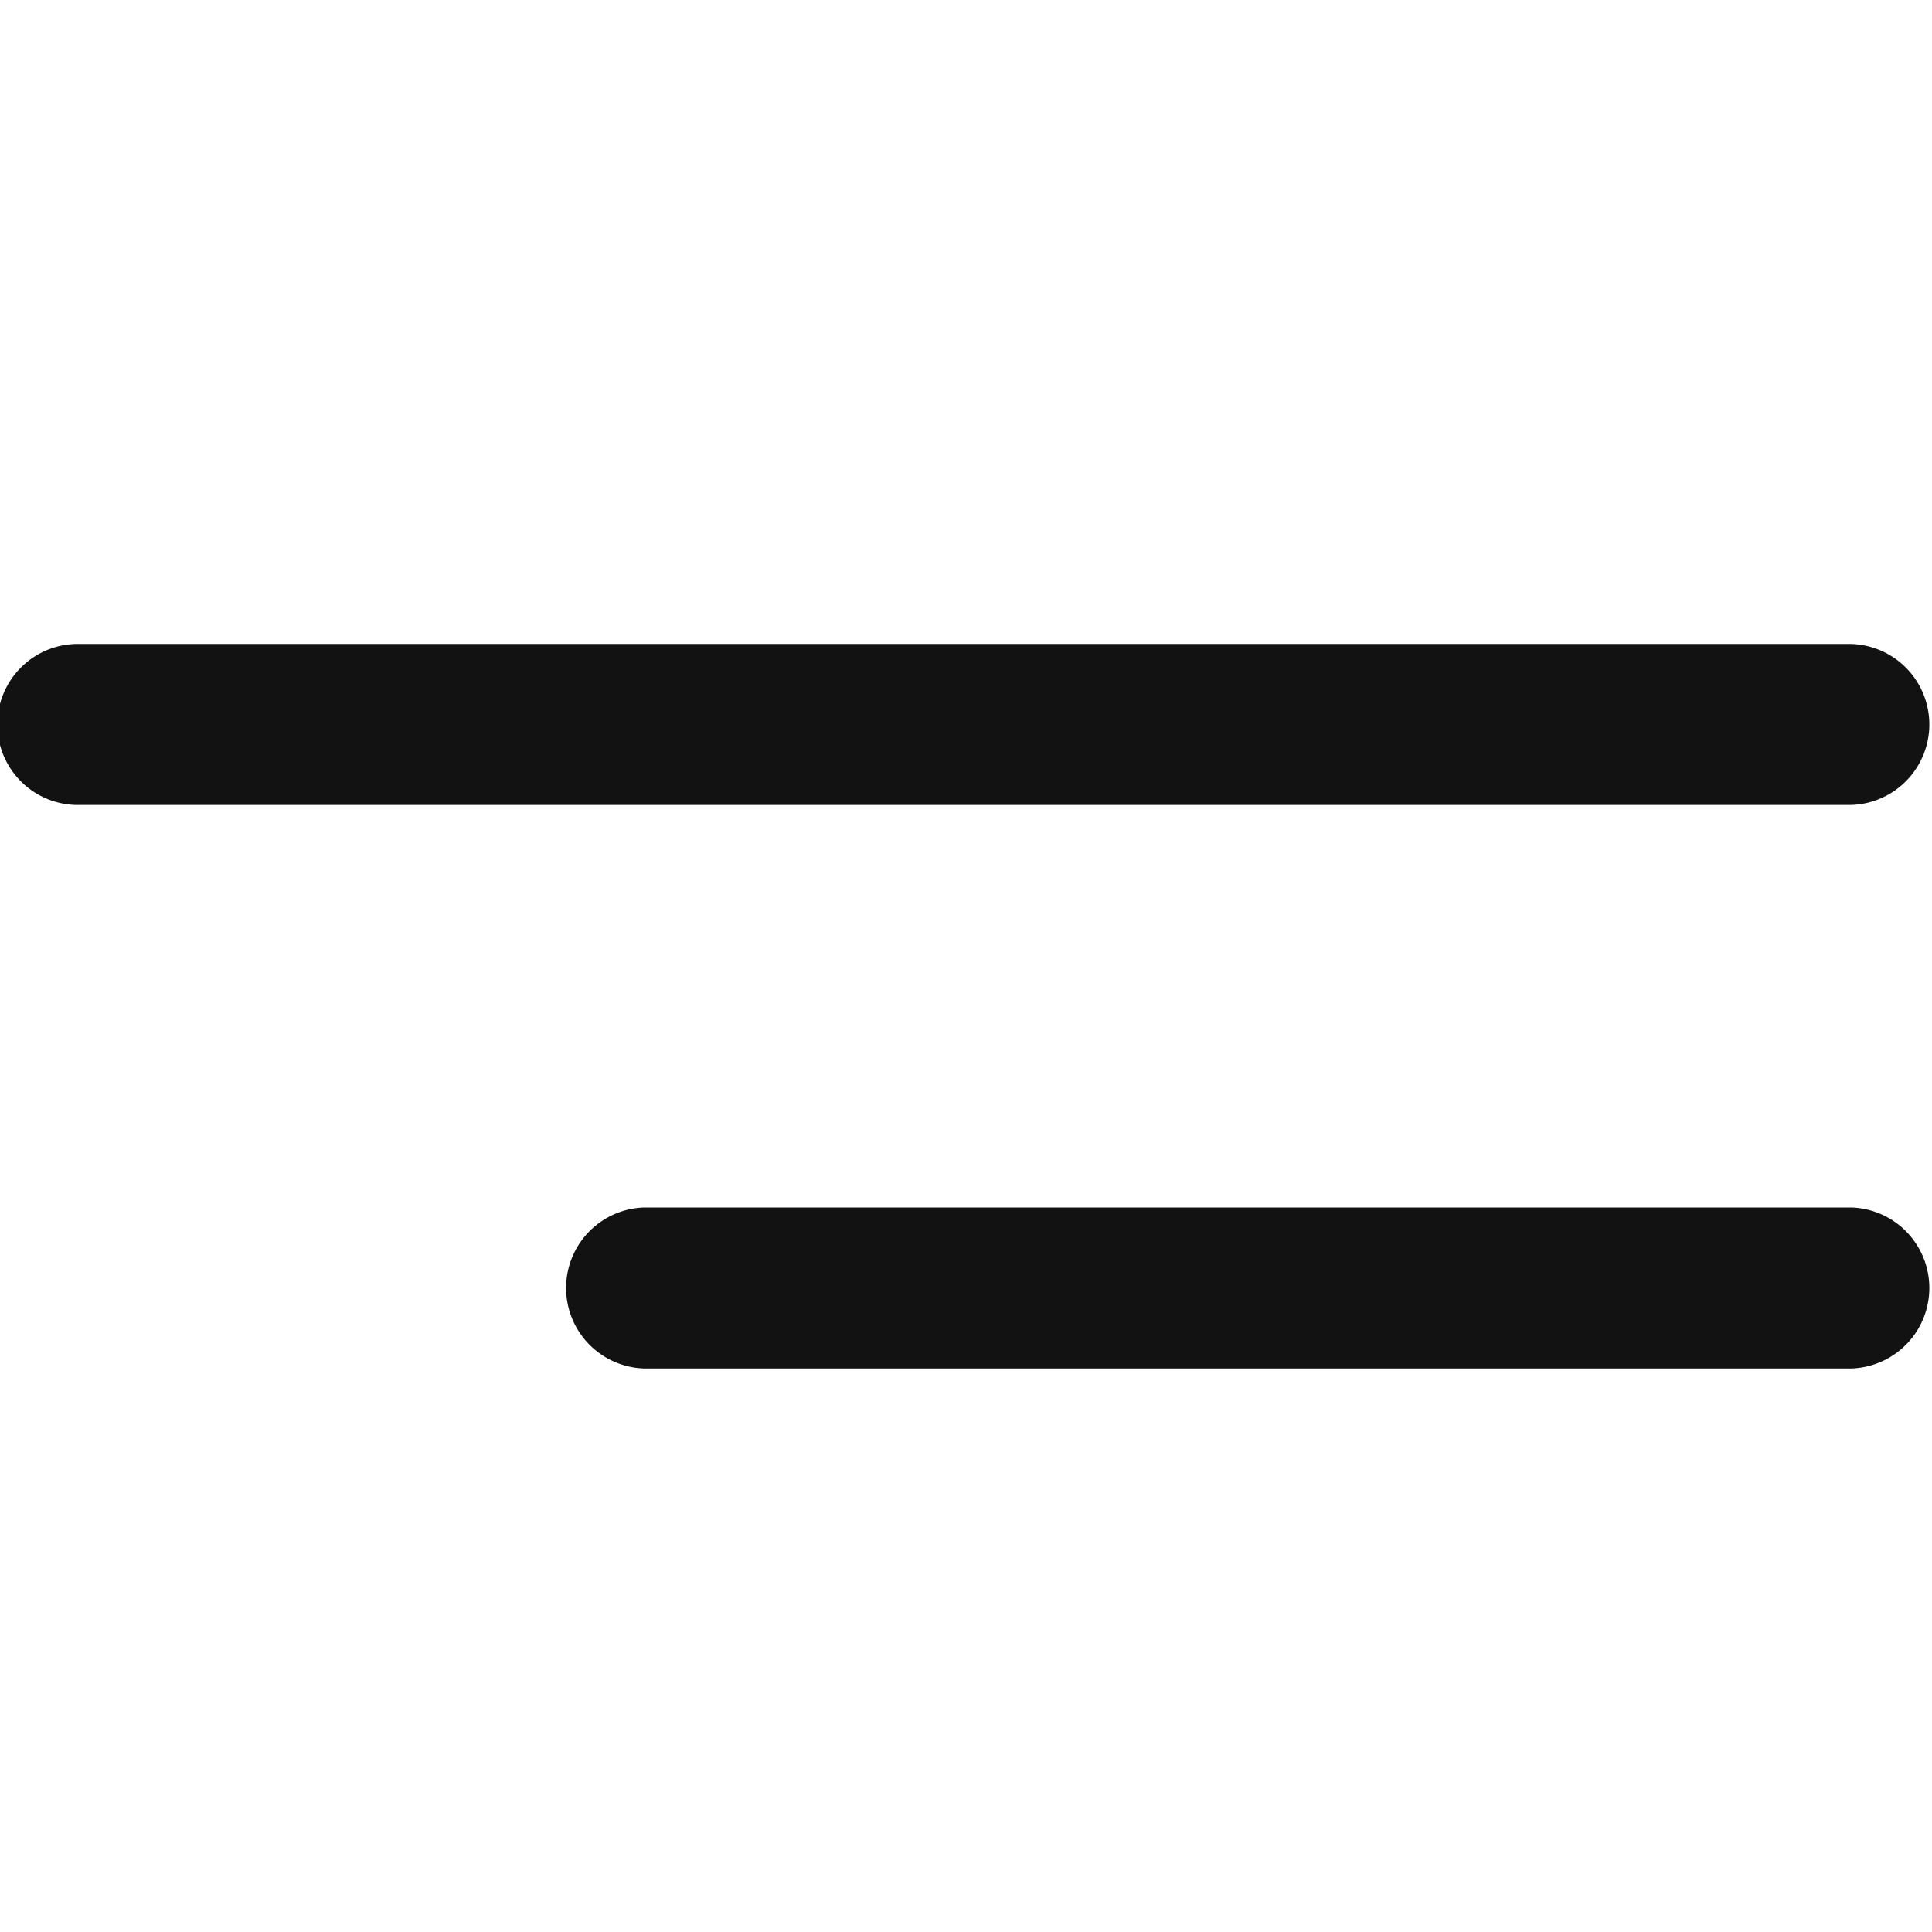
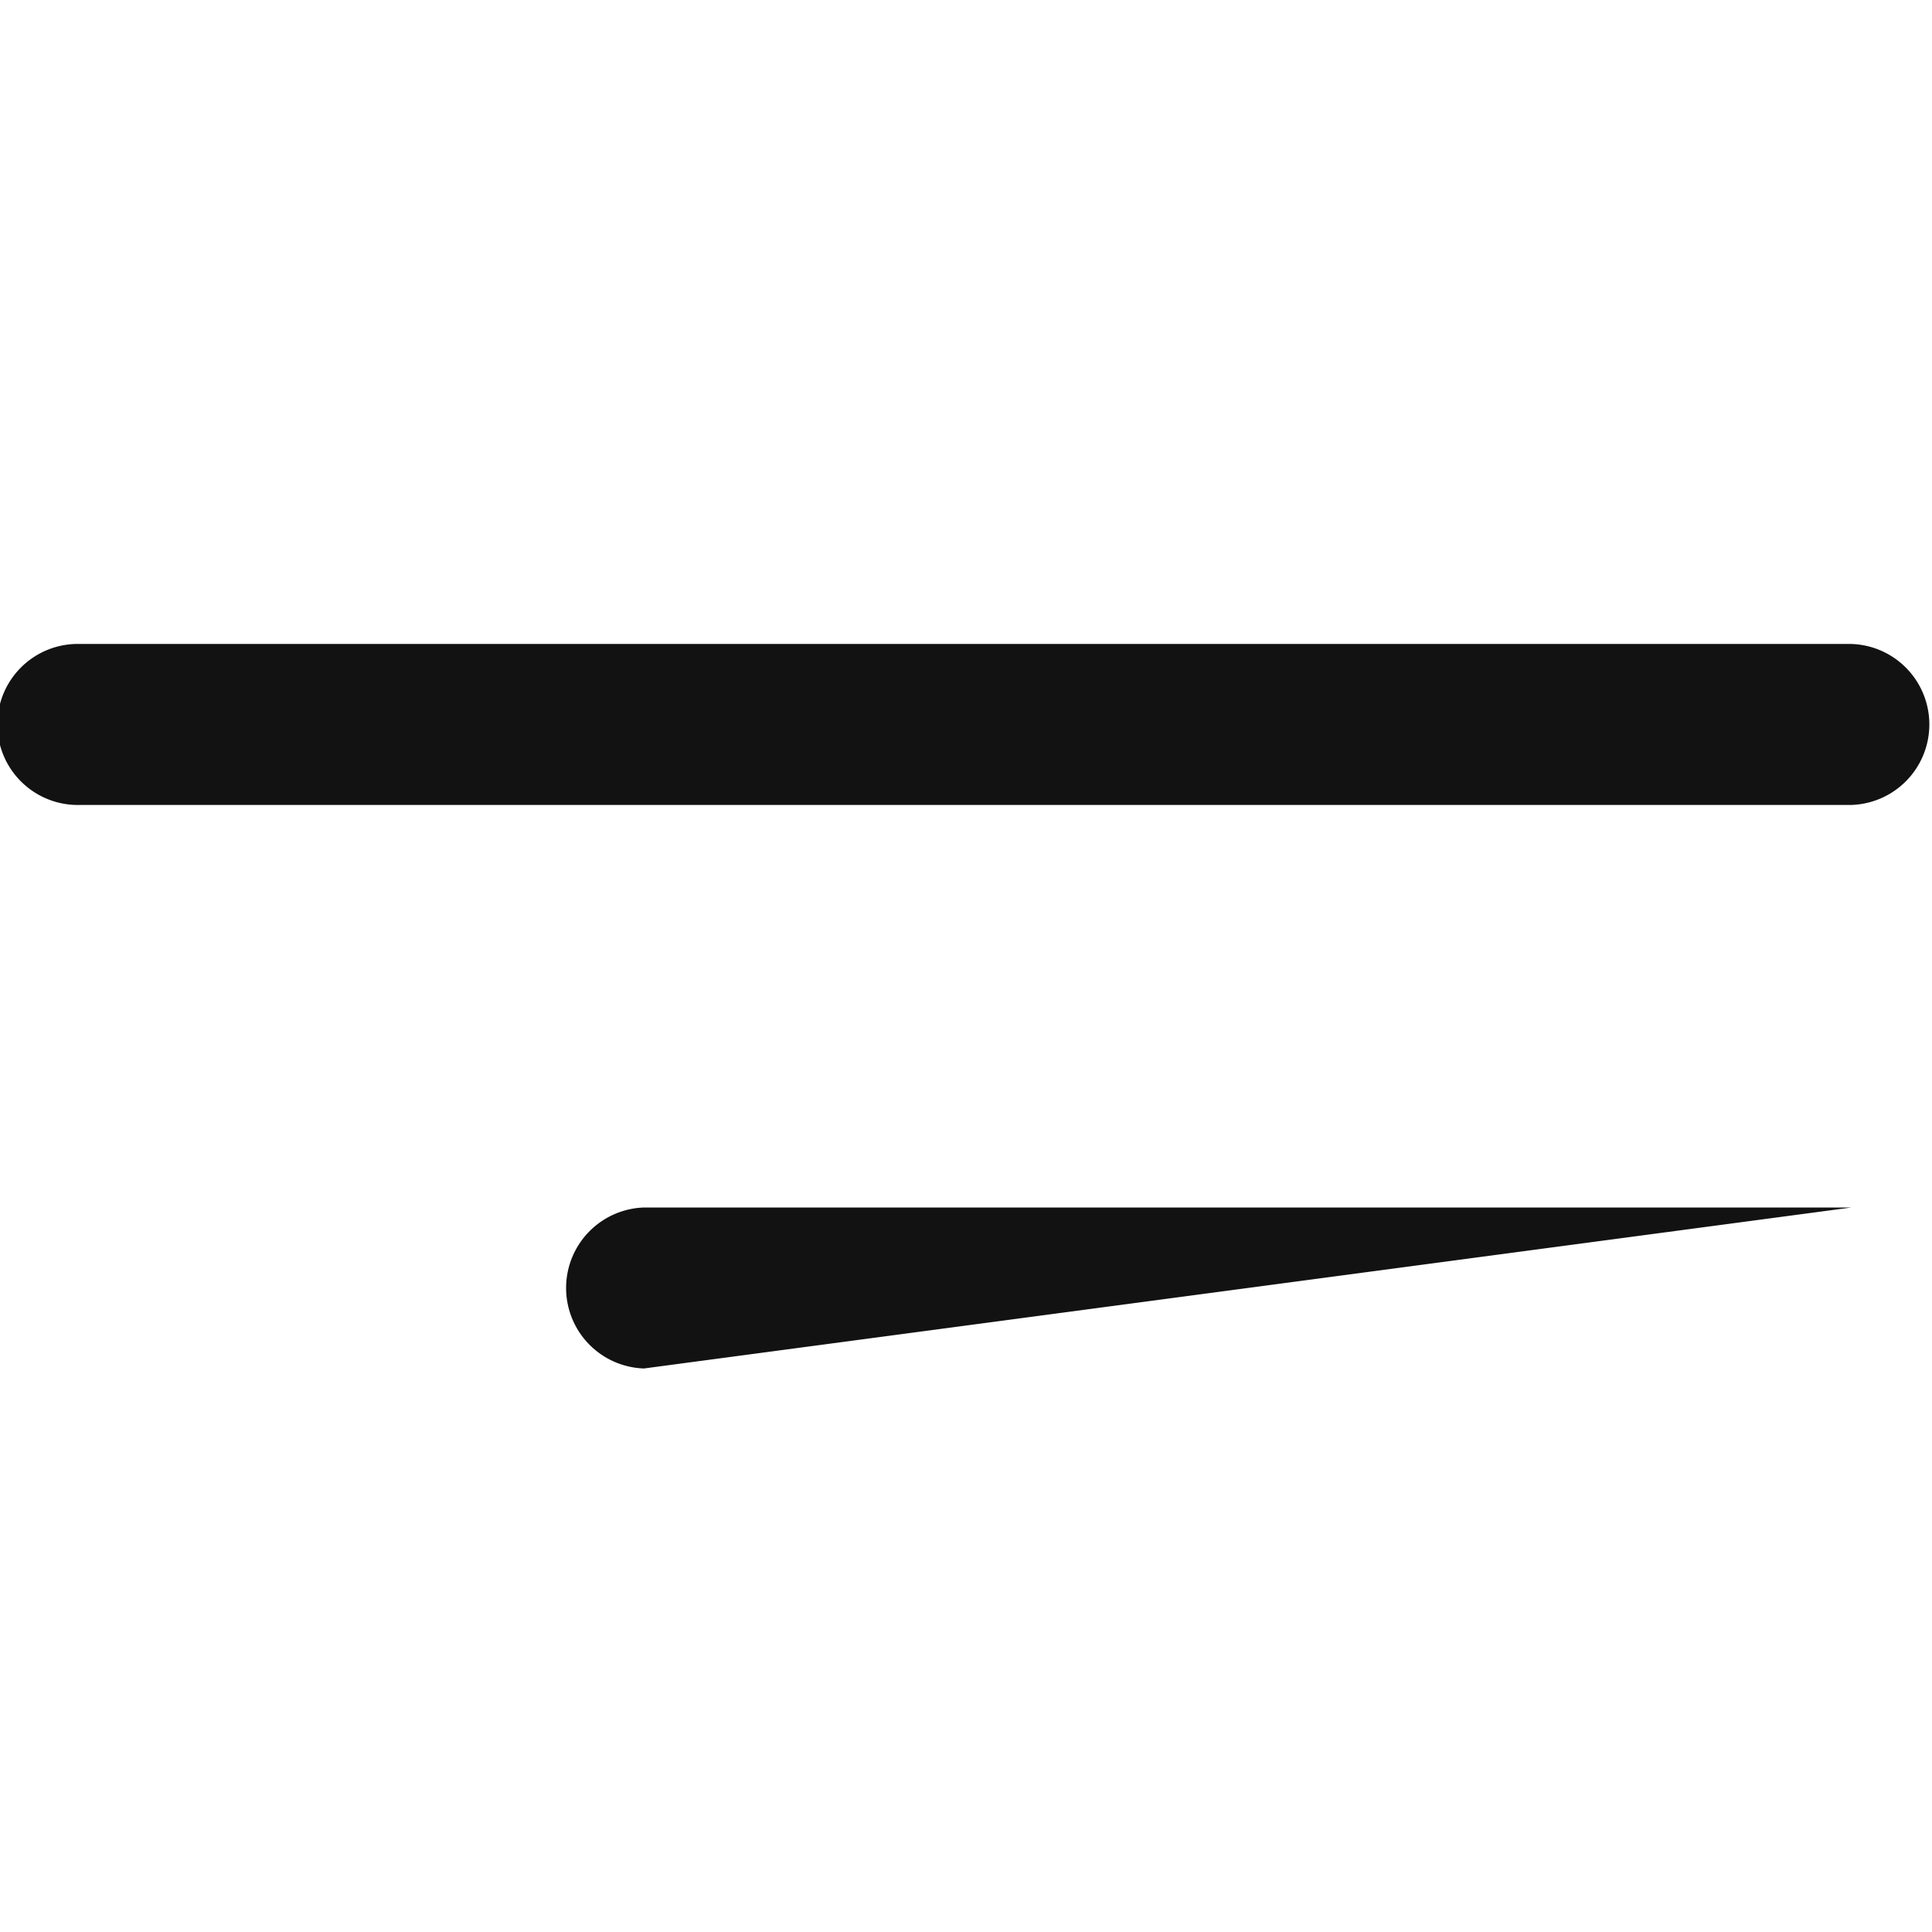
<svg xmlns="http://www.w3.org/2000/svg" width="22" height="22" viewBox="0 0 22 22">
  <defs>
    <style>.a{fill:#121212;}</style>
  </defs>
-   <path class="a" d="M7.333,8.25a.917.917,0,0,1,0-1.833h13.75a.917.917,0,0,1,0,1.833ZM.917,1.833A.917.917,0,1,1,.917,0H21.083a.917.917,0,0,1,0,1.833Z" transform="translate(0 7.333)" />
+   <path class="a" d="M7.333,8.25a.917.917,0,0,1,0-1.833h13.75ZM.917,1.833A.917.917,0,1,1,.917,0H21.083a.917.917,0,0,1,0,1.833Z" transform="translate(0 7.333)" />
</svg>